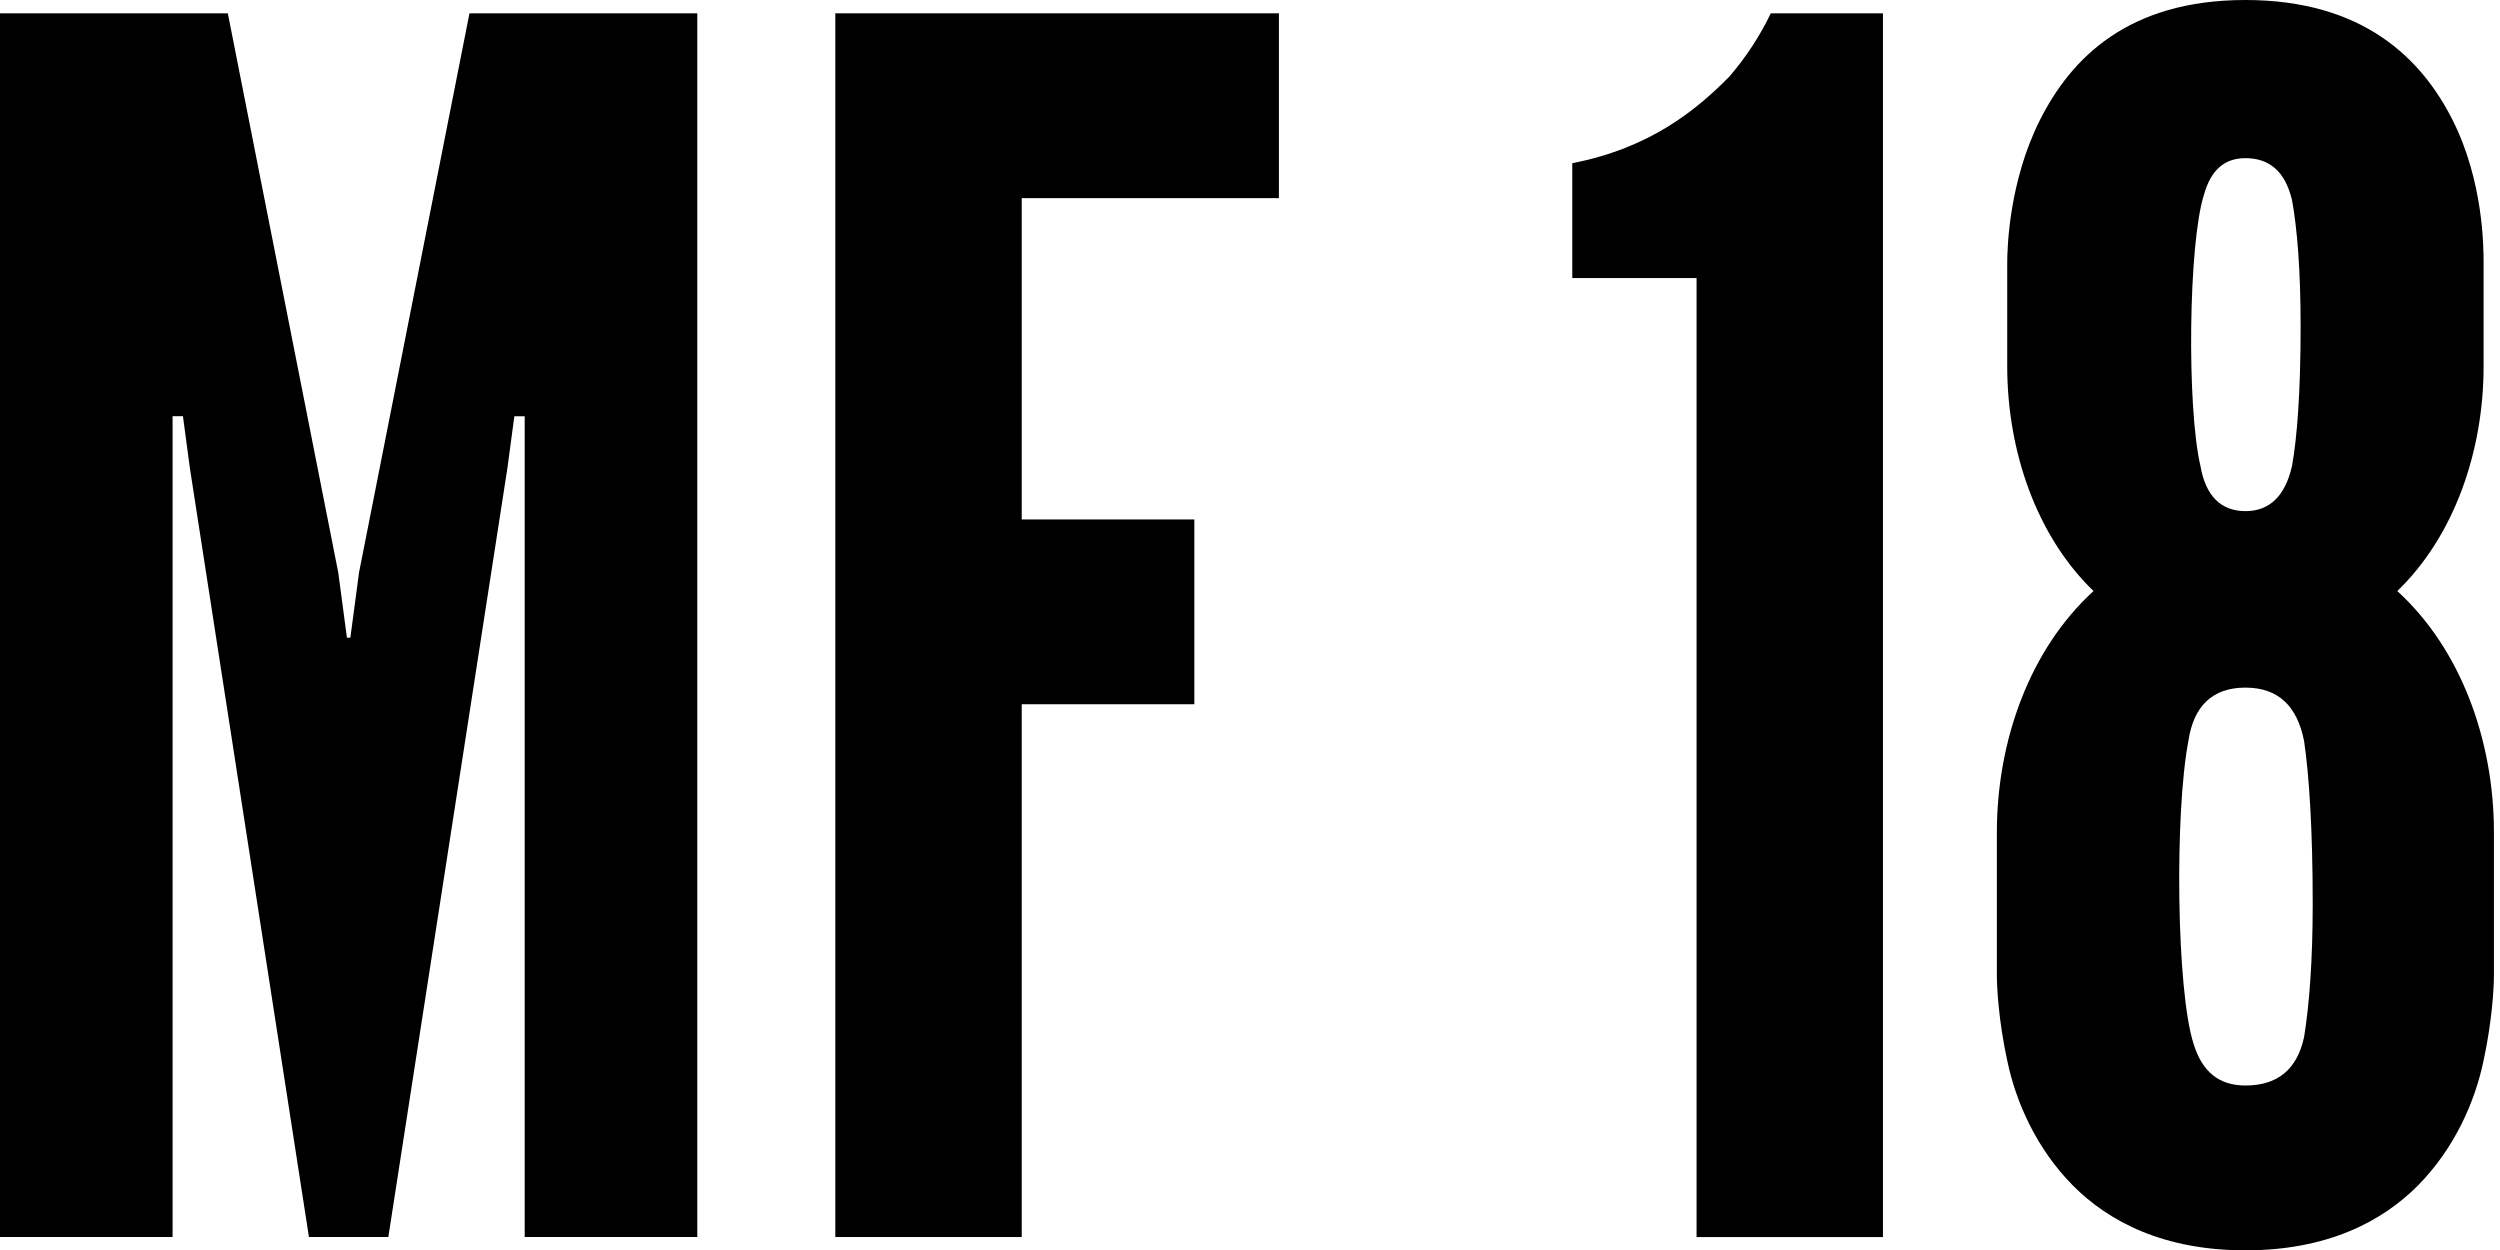
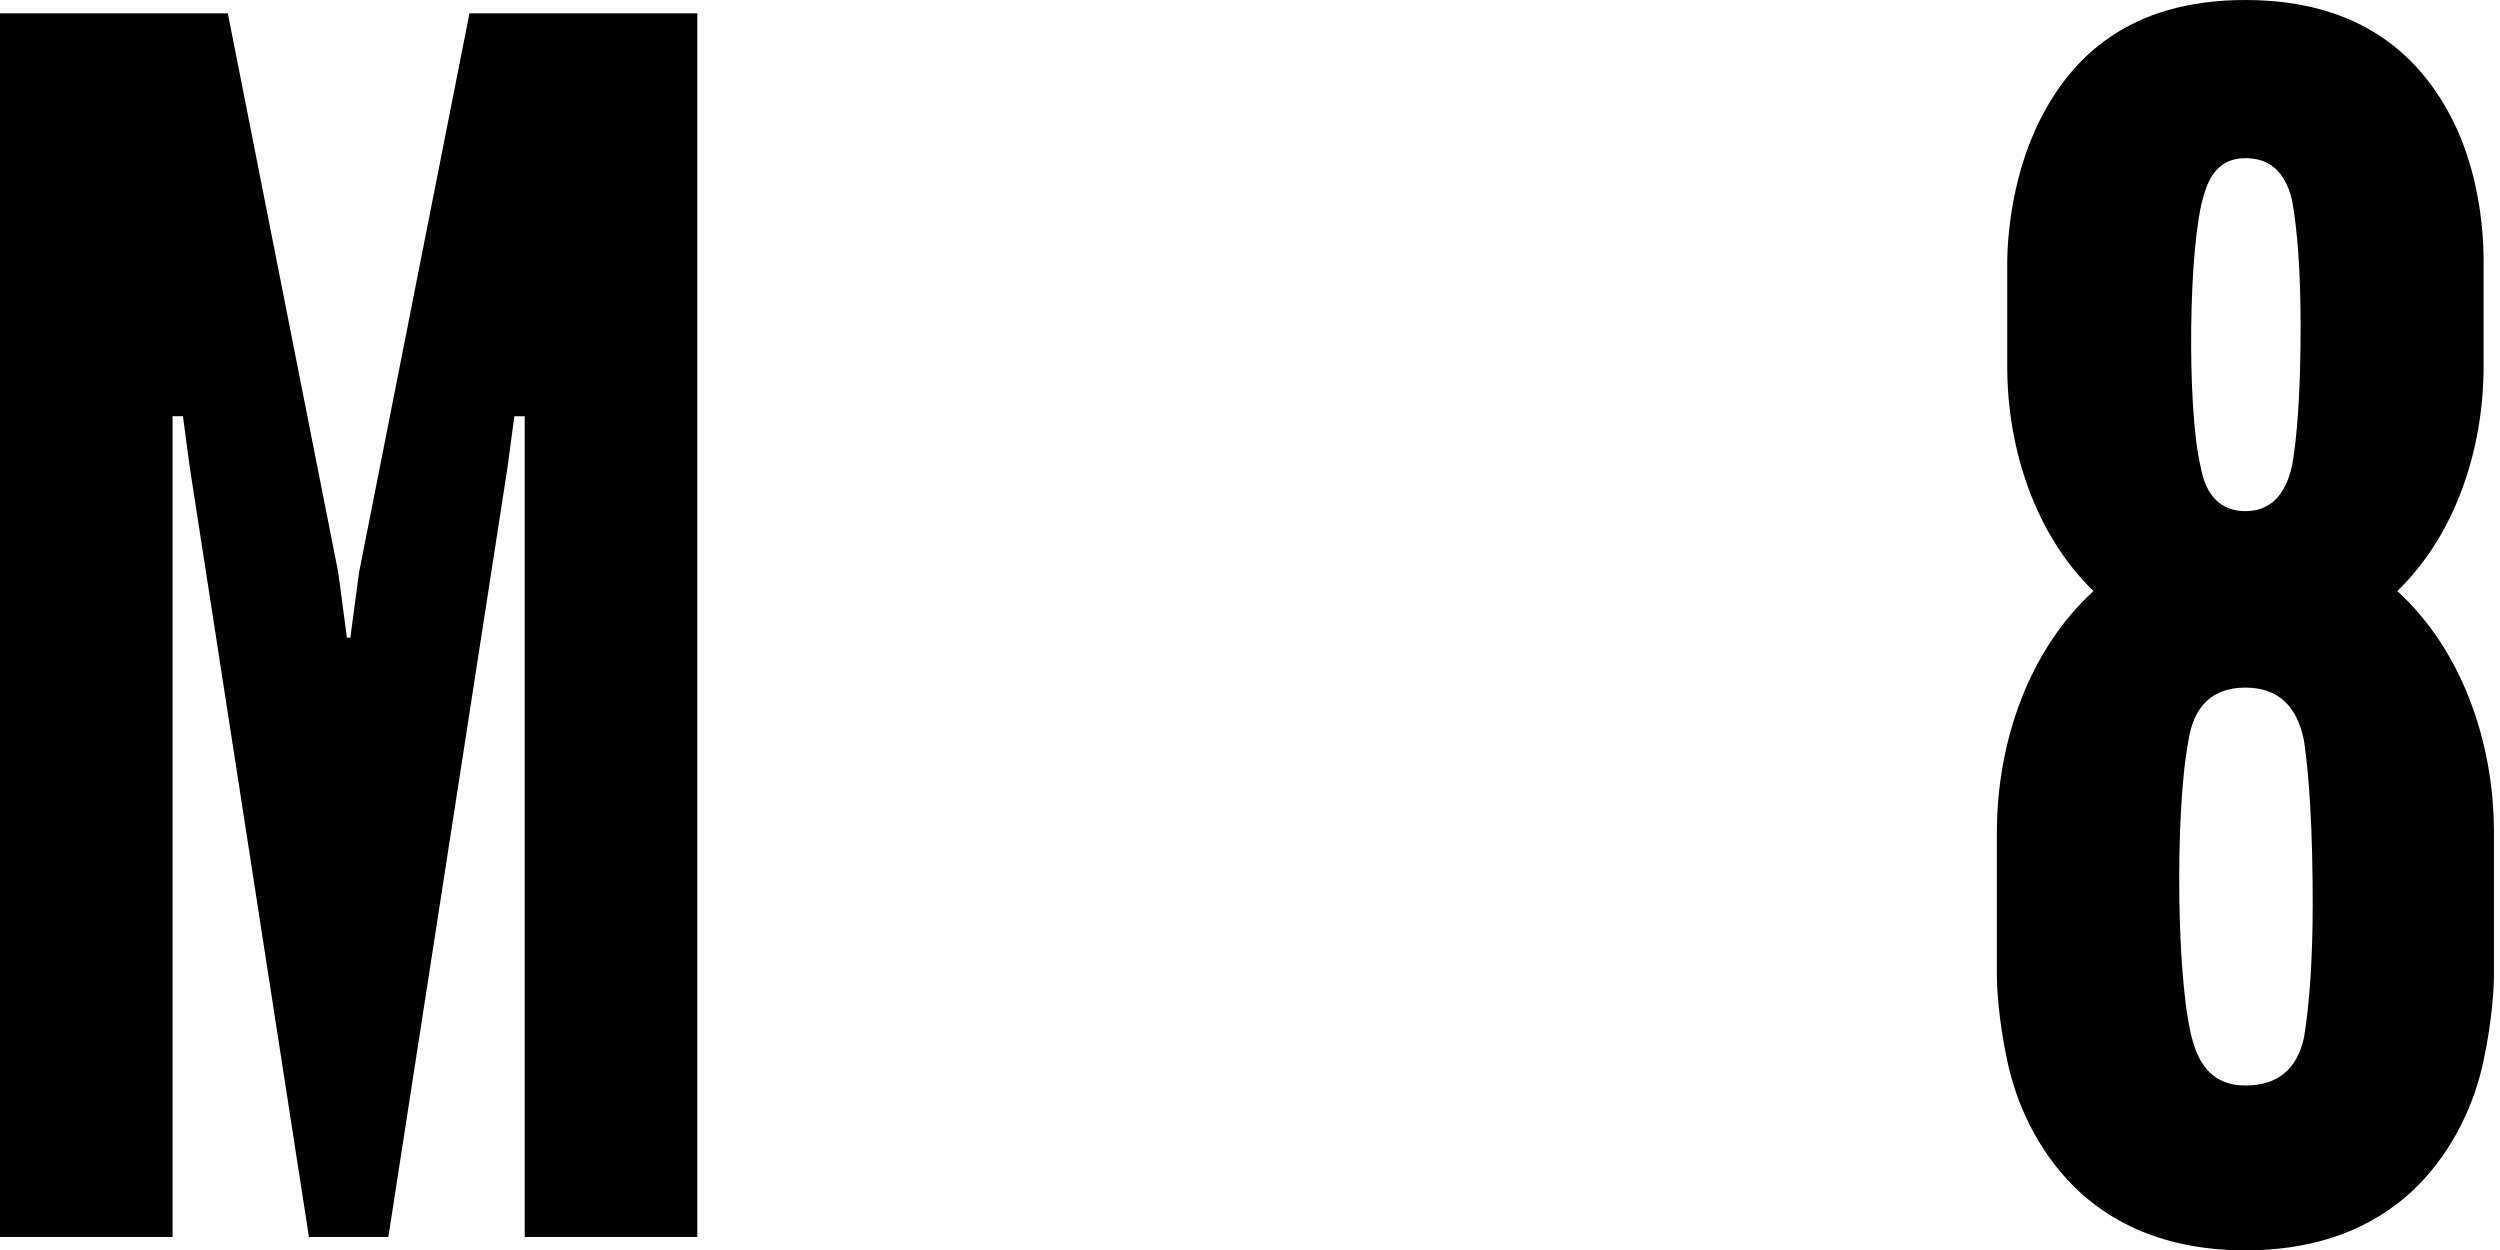
<svg xmlns="http://www.w3.org/2000/svg" id="_レイヤー_1" data-name="レイヤー 1" viewBox="0 0 146 73">
  <path d="m18.042,72.242l-6.955-44.92-.403-3.014h-.605v47.934H0V.778h13.305l6.451,32.669.504,3.792h.202l.504-3.792L27.417.778h13.305v71.464h-10.08V24.308h-.604l-.403,3.014-6.956,44.92h-4.637Z" />
-   <path d="m74.688,11.571h-15.019v18.765h10.08v10.792h-10.08v31.114h-10.886V.778h25.905v10.792Z" />
-   <path d="m91.821,16.238v-6.709c4.536-.875,7.257-3.111,9.172-5.055,1.008-1.167,1.815-2.431,2.42-3.695h6.552v71.464h-10.886V16.238h-7.257Z" />
  <path d="m145.645,56.977c0,.68-.101,2.625-.604,4.959-.505,2.43-1.714,5.153-3.83,7.292-2.117,2.139-5.342,3.792-10.08,3.792s-7.963-1.653-10.079-3.792c-2.117-2.139-3.327-4.862-3.83-7.292-.505-2.334-.605-4.279-.605-4.959v-8.362c0-5.347,1.915-10.695,5.645-14.098-3.327-3.209-5.04-8.167-5.04-13.126v-6.028c0-.876.101-4.764,1.915-8.362,1.814-3.598,5.14-7.001,11.994-7.001s10.281,3.403,12.096,7.001,1.815,7.487,1.815,8.362v6.028c0,4.959-1.714,9.917-5.04,13.126,3.729,3.403,5.644,8.751,5.644,14.098v8.362Zm-10.583-4.181c0-4.278-.202-7.487-.505-9.528-.403-2.042-1.512-3.111-3.427-3.111s-3.024,1.069-3.327,3.111c-.806,4.181-.705,14.584.303,17.695.505,1.653,1.512,2.431,3.024,2.431,1.915,0,3.024-.973,3.427-2.82.303-1.848.505-4.473.505-7.779Zm-.706-33.739c0-3.306-.202-5.736-.505-7.389-.403-1.653-1.31-2.431-2.721-2.431-1.209,0-2.016.681-2.419,2.139-.908,2.82-1.008,12.445-.202,15.849.303,1.75,1.209,2.625,2.621,2.625s2.318-.875,2.721-2.625c.303-1.653.505-4.375.505-8.168Z" />
</svg>